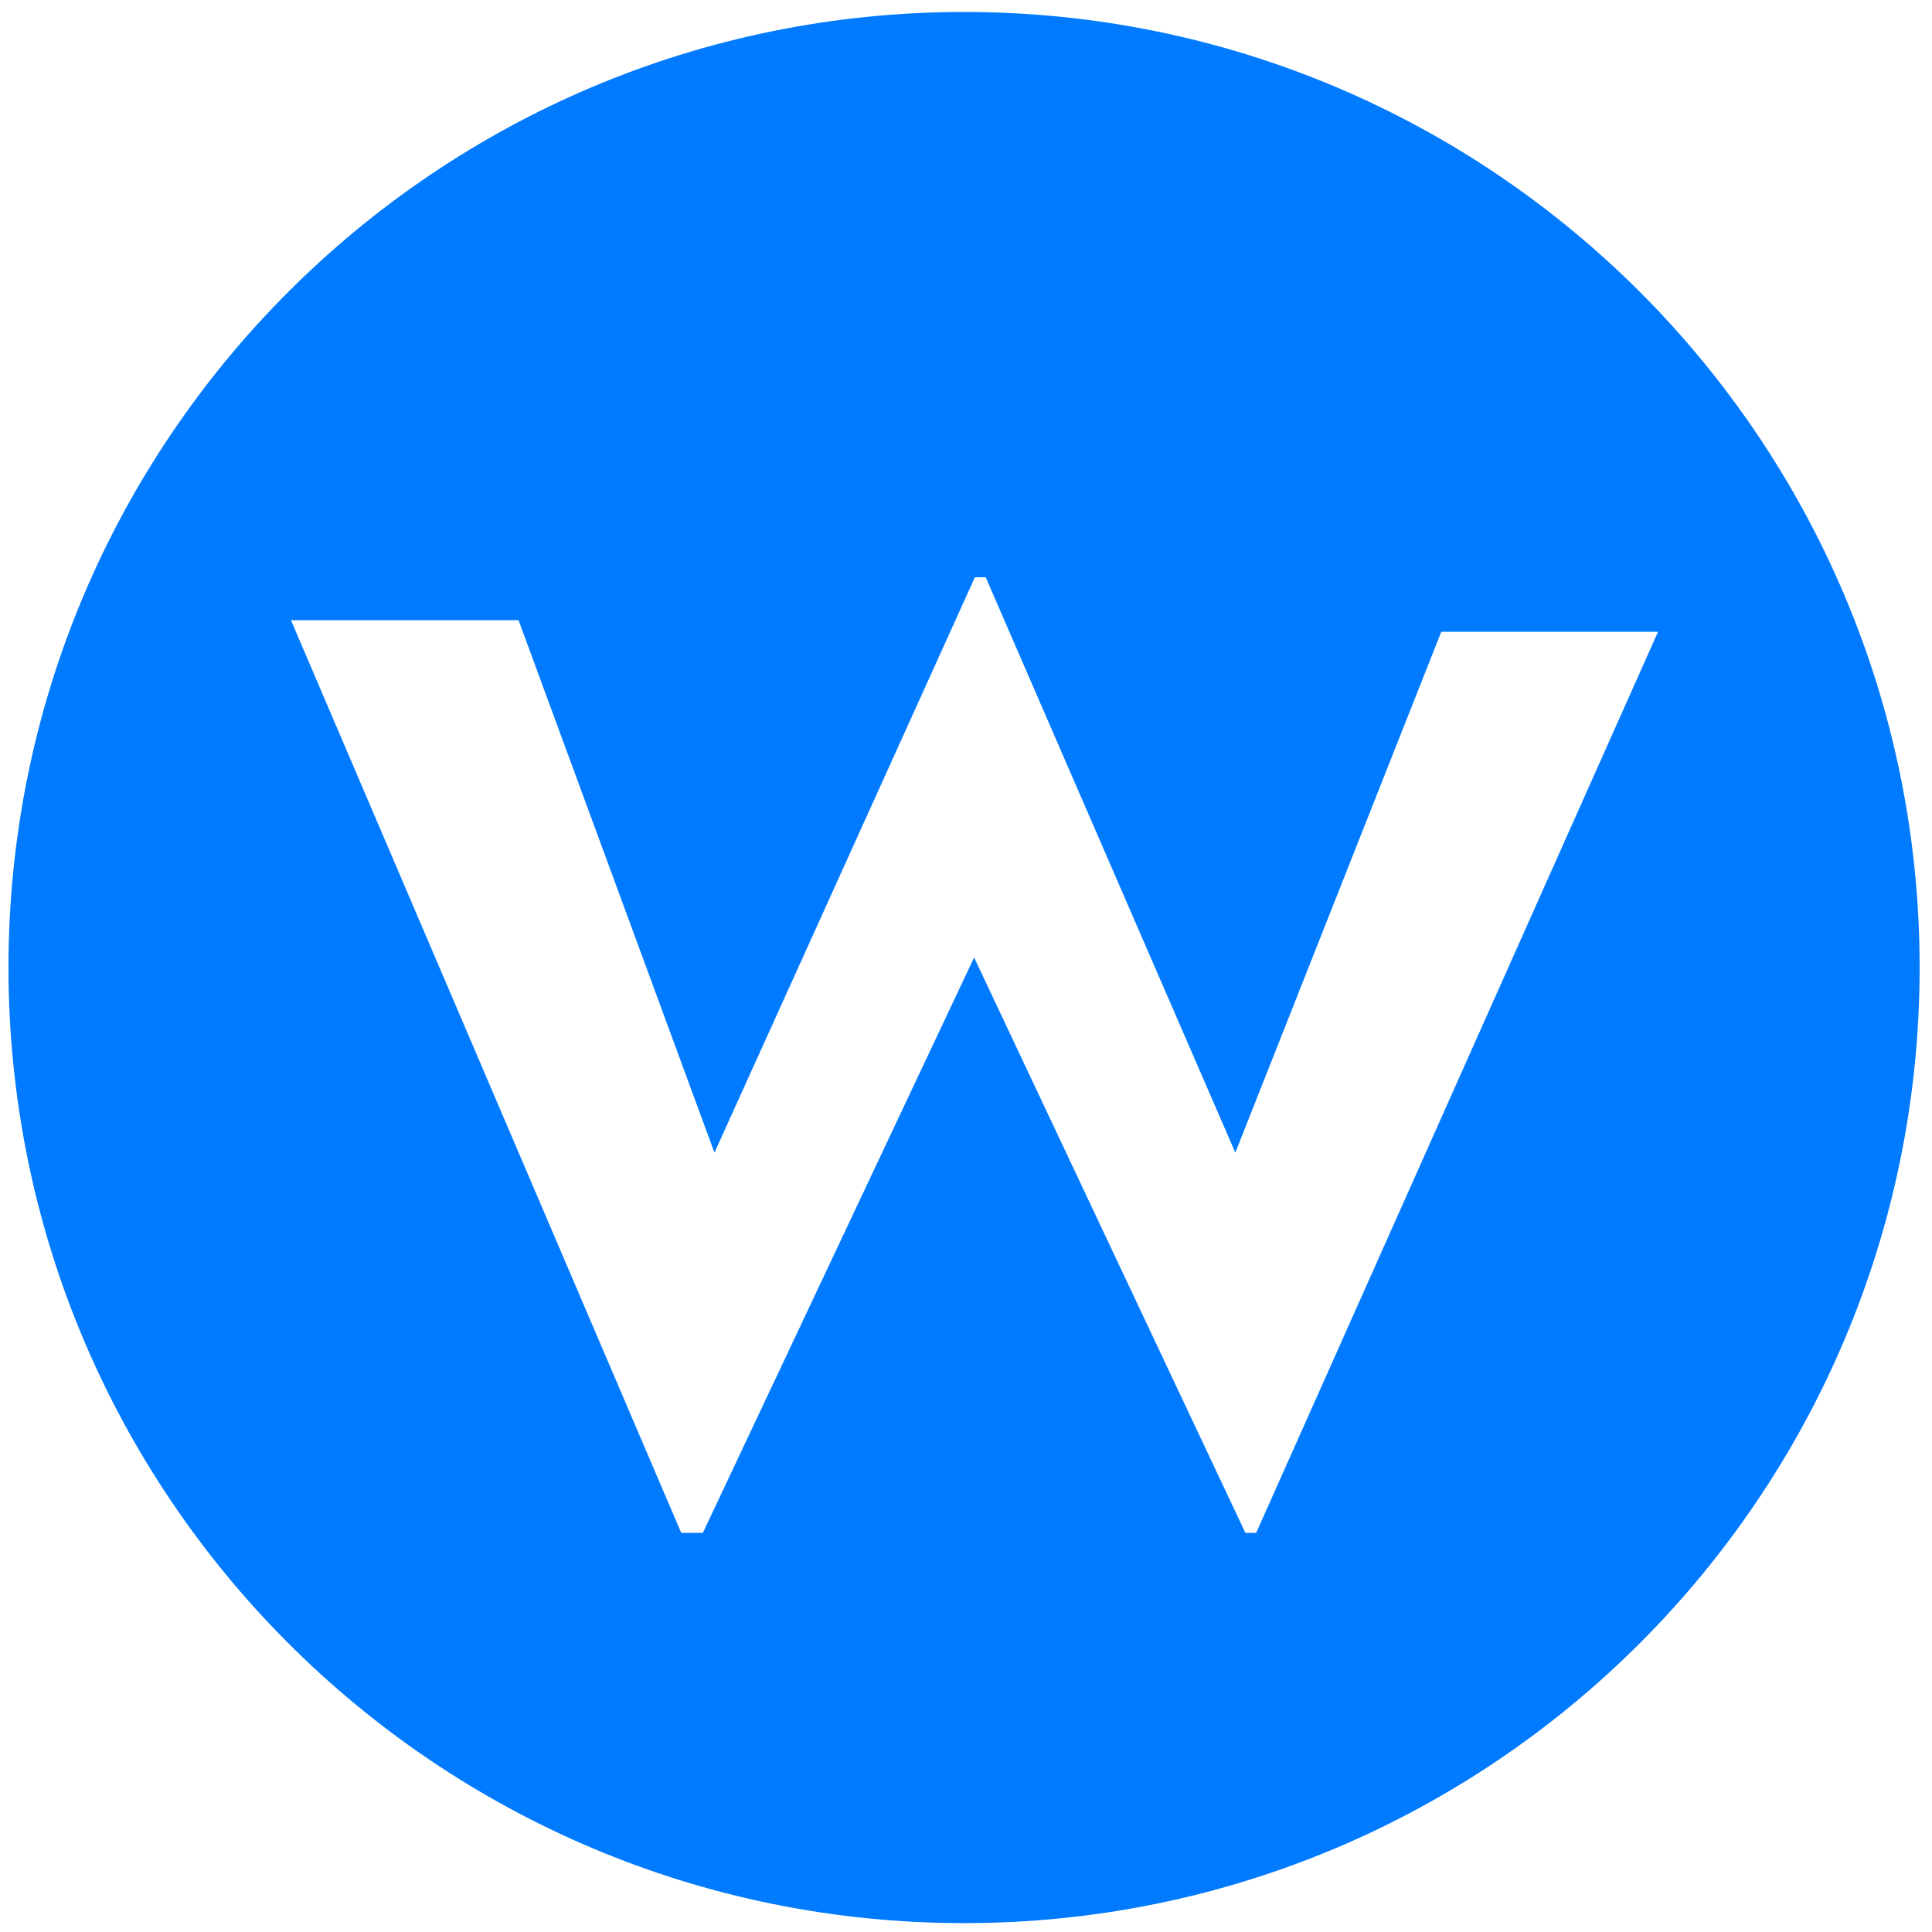
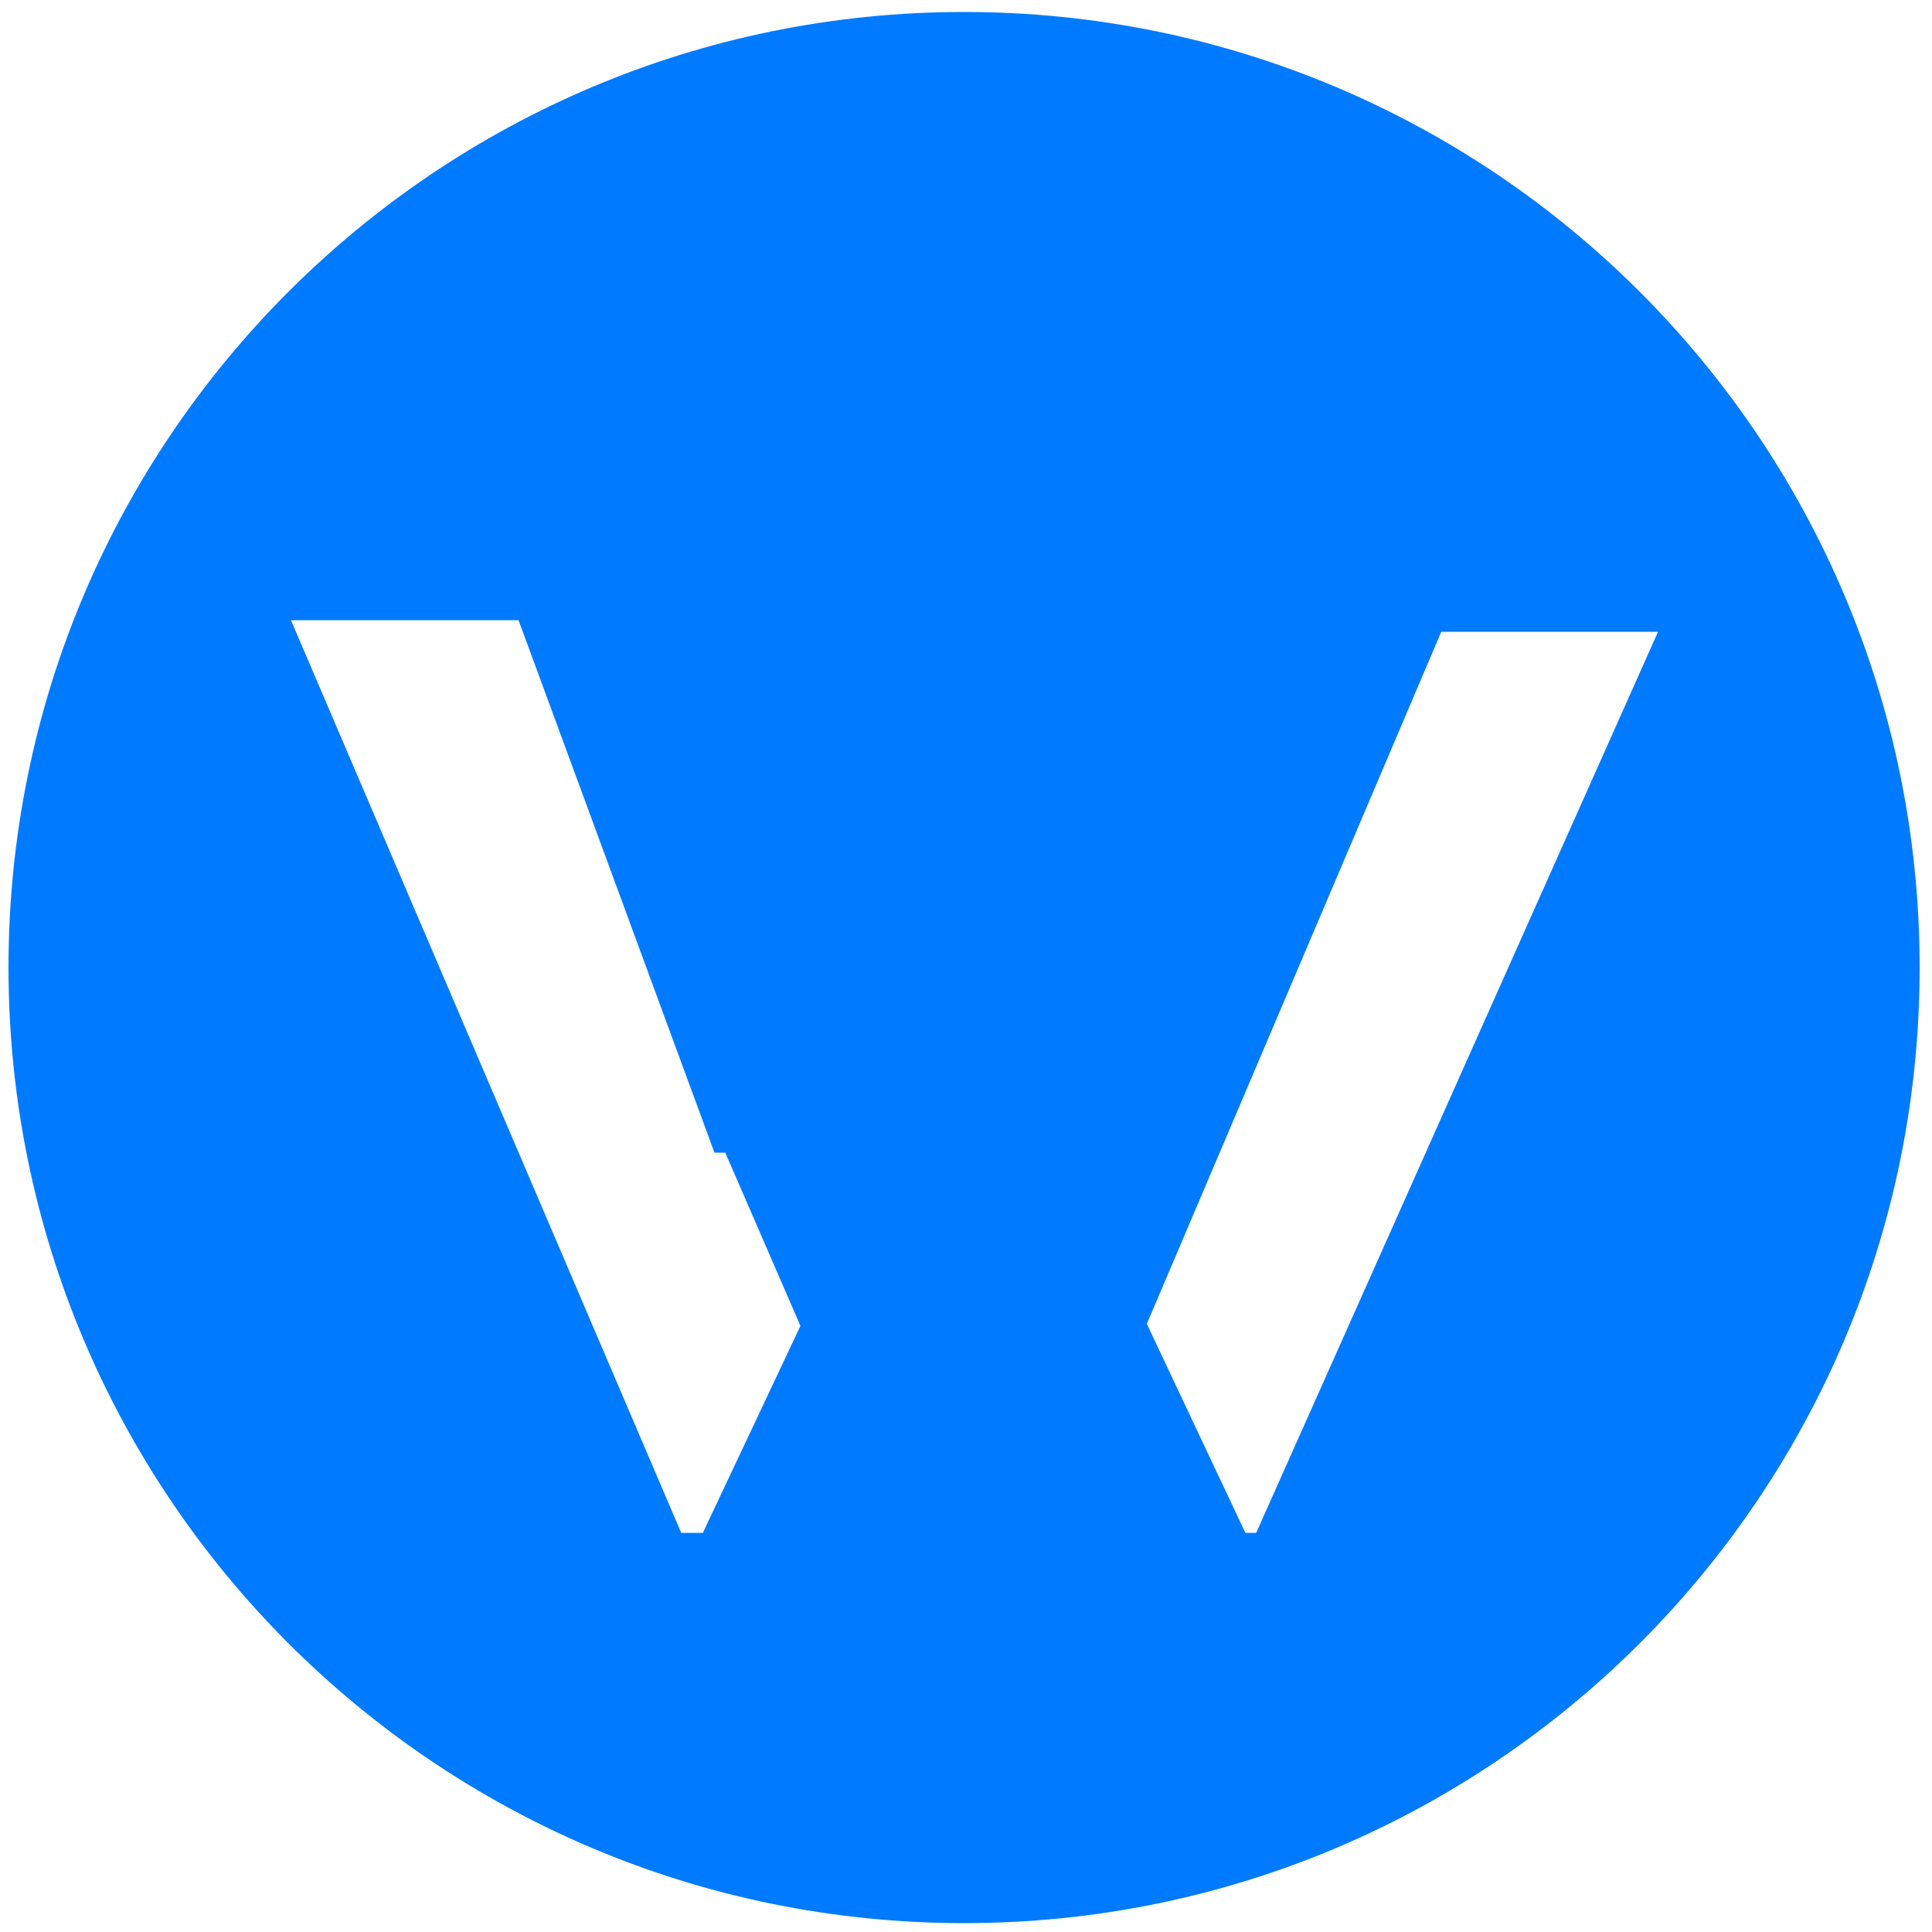
<svg xmlns="http://www.w3.org/2000/svg" version="1.1" id="Layer_1" x="0px" y="0px" viewBox="0 0 500 500" style="enable-background:new 0 0 500 500;" xml:space="preserve">
  <style type="text/css">
	.st0{fill:#007AFF;}
</style>
-   <path class="st0" d="M249.5,3.1C112.9,3.1,2.2,113.8,2.2,250.4s110.7,247.3,247.3,247.3s247.3-110.7,247.3-247.3  S386.1,3.1,249.5,3.1z M325.1,396.7h-2.8l-70.2-148.9l-70.2,148.9h-5.6l-101-236.2h58.9l50.7,137.8l67.4-148.9h2.8l64.6,148.9  L373,163.5h56.1L325.1,396.7z" />
+   <path class="st0" d="M249.5,3.1C112.9,3.1,2.2,113.8,2.2,250.4s110.7,247.3,247.3,247.3s247.3-110.7,247.3-247.3  S386.1,3.1,249.5,3.1z M325.1,396.7h-2.8l-70.2-148.9l-70.2,148.9h-5.6l-101-236.2h58.9l50.7,137.8h2.8l64.6,148.9  L373,163.5h56.1L325.1,396.7z" />
</svg>